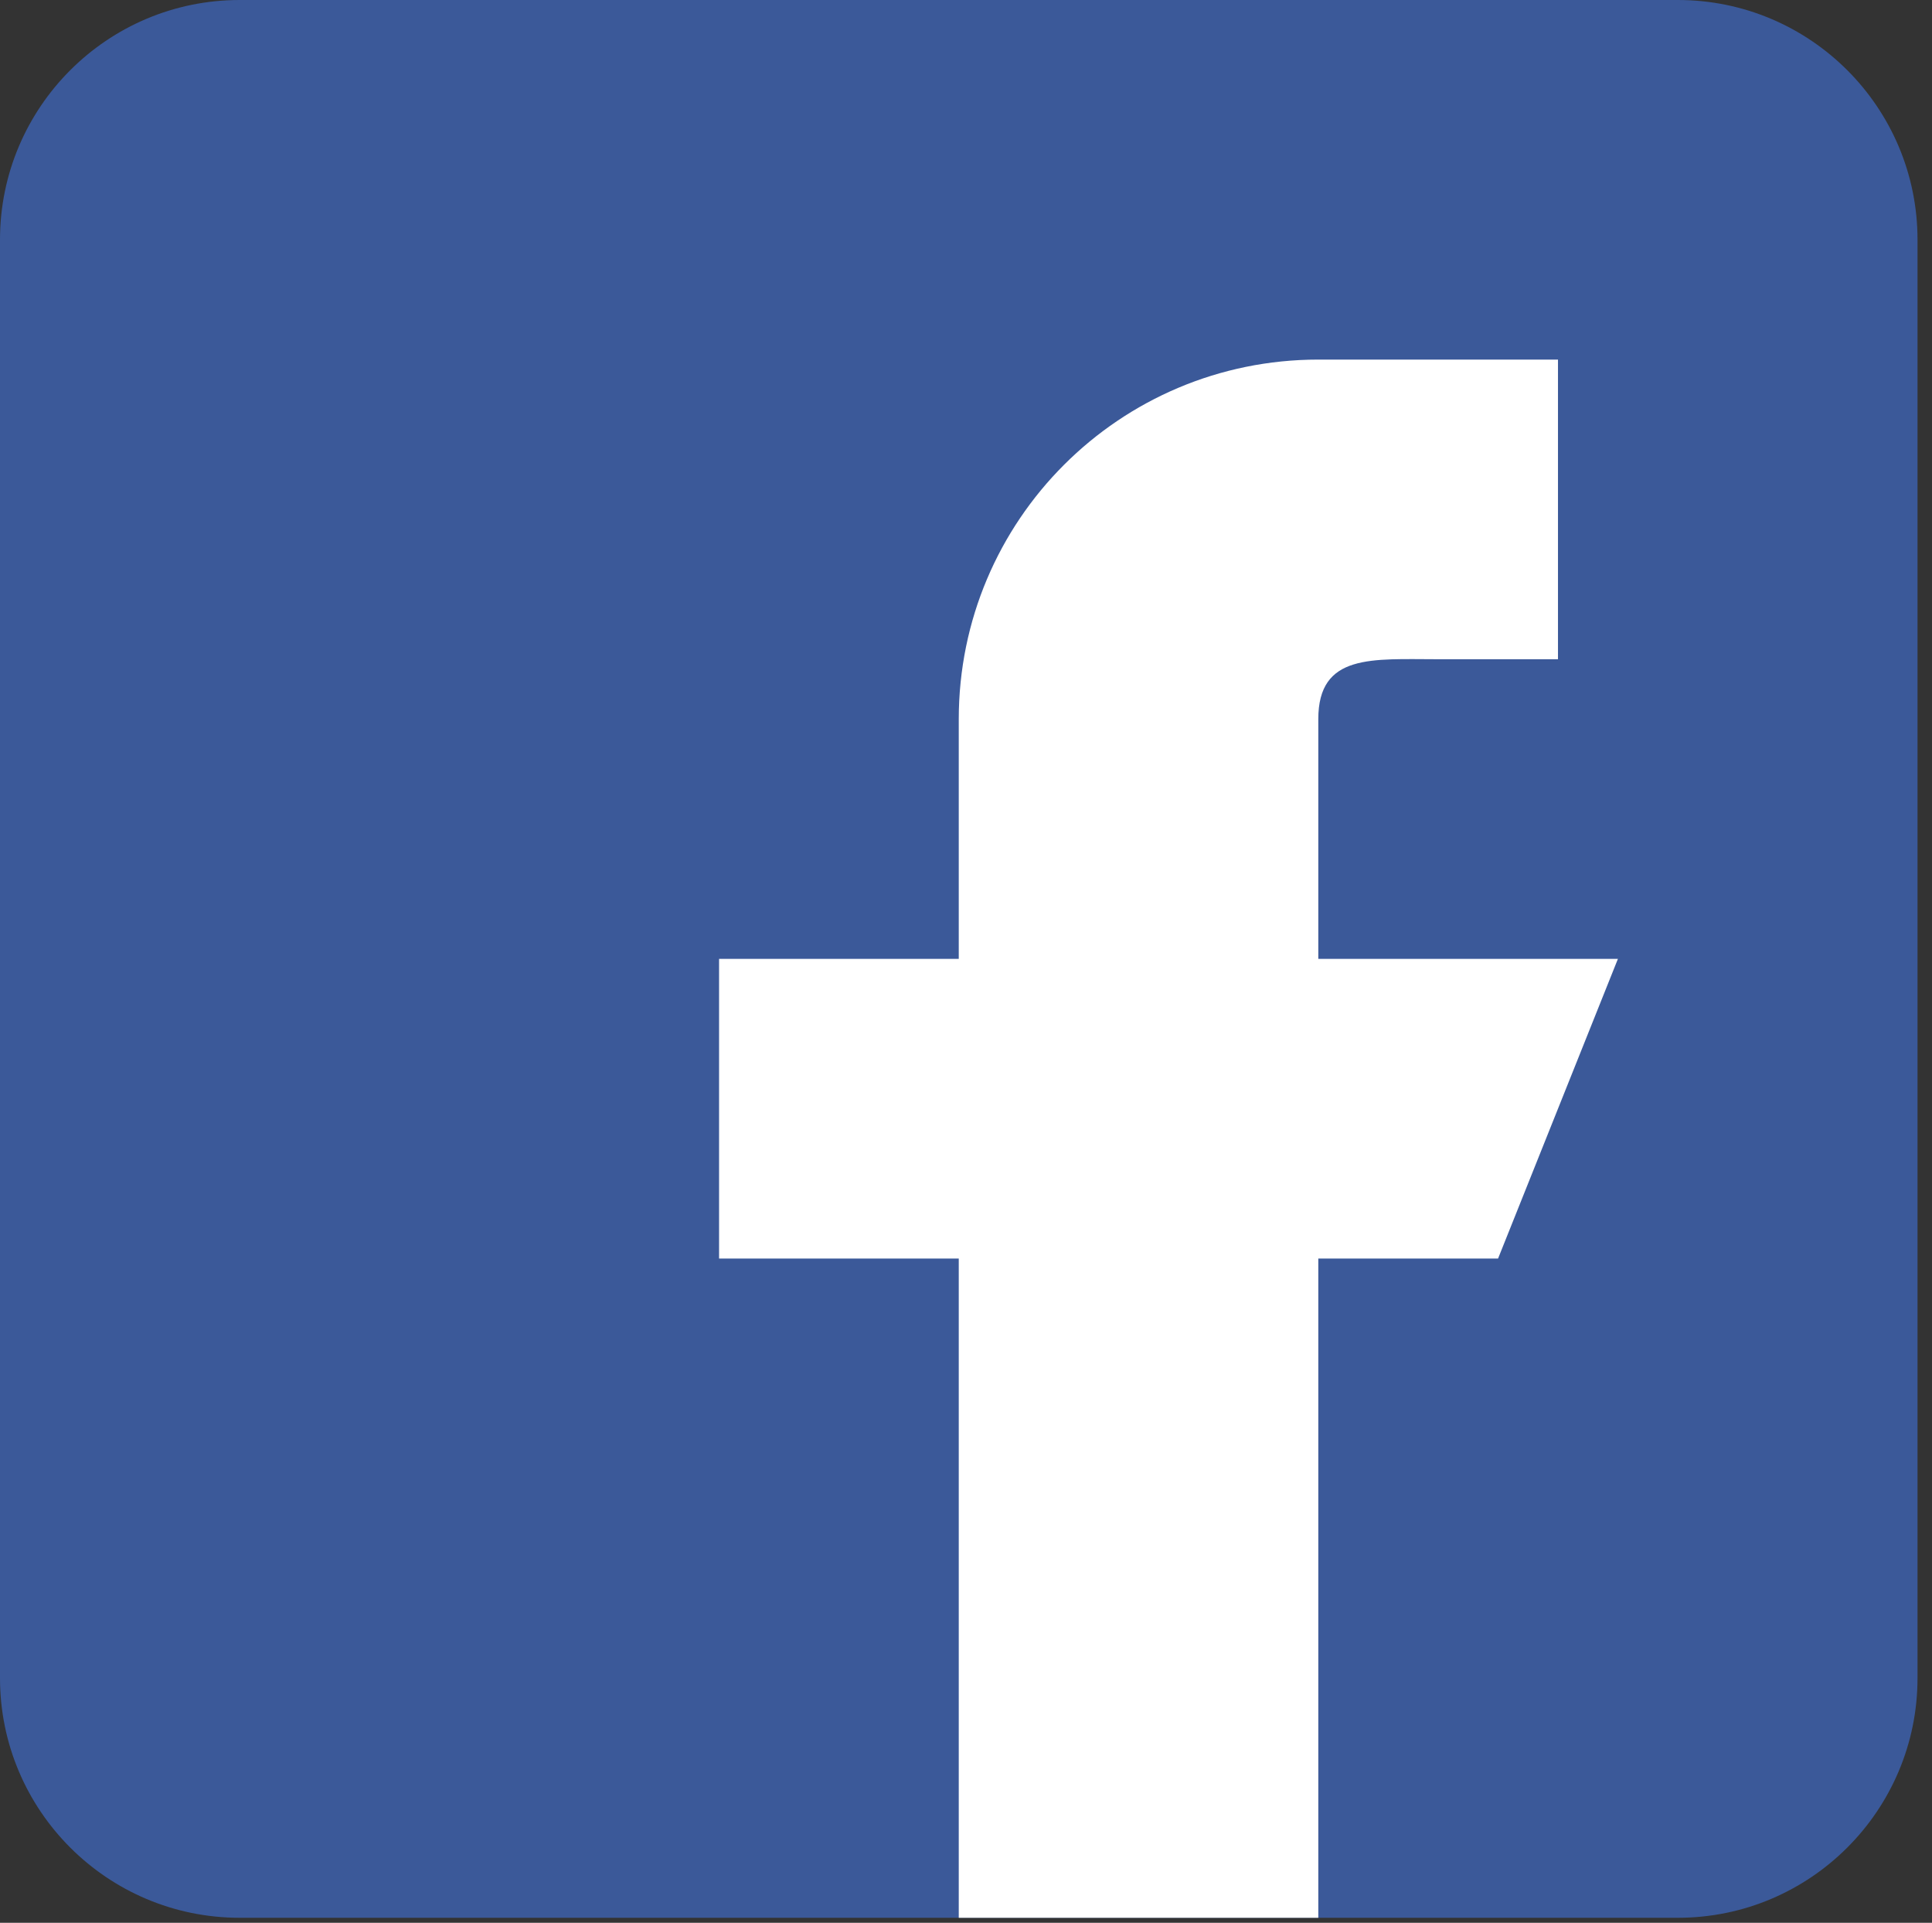
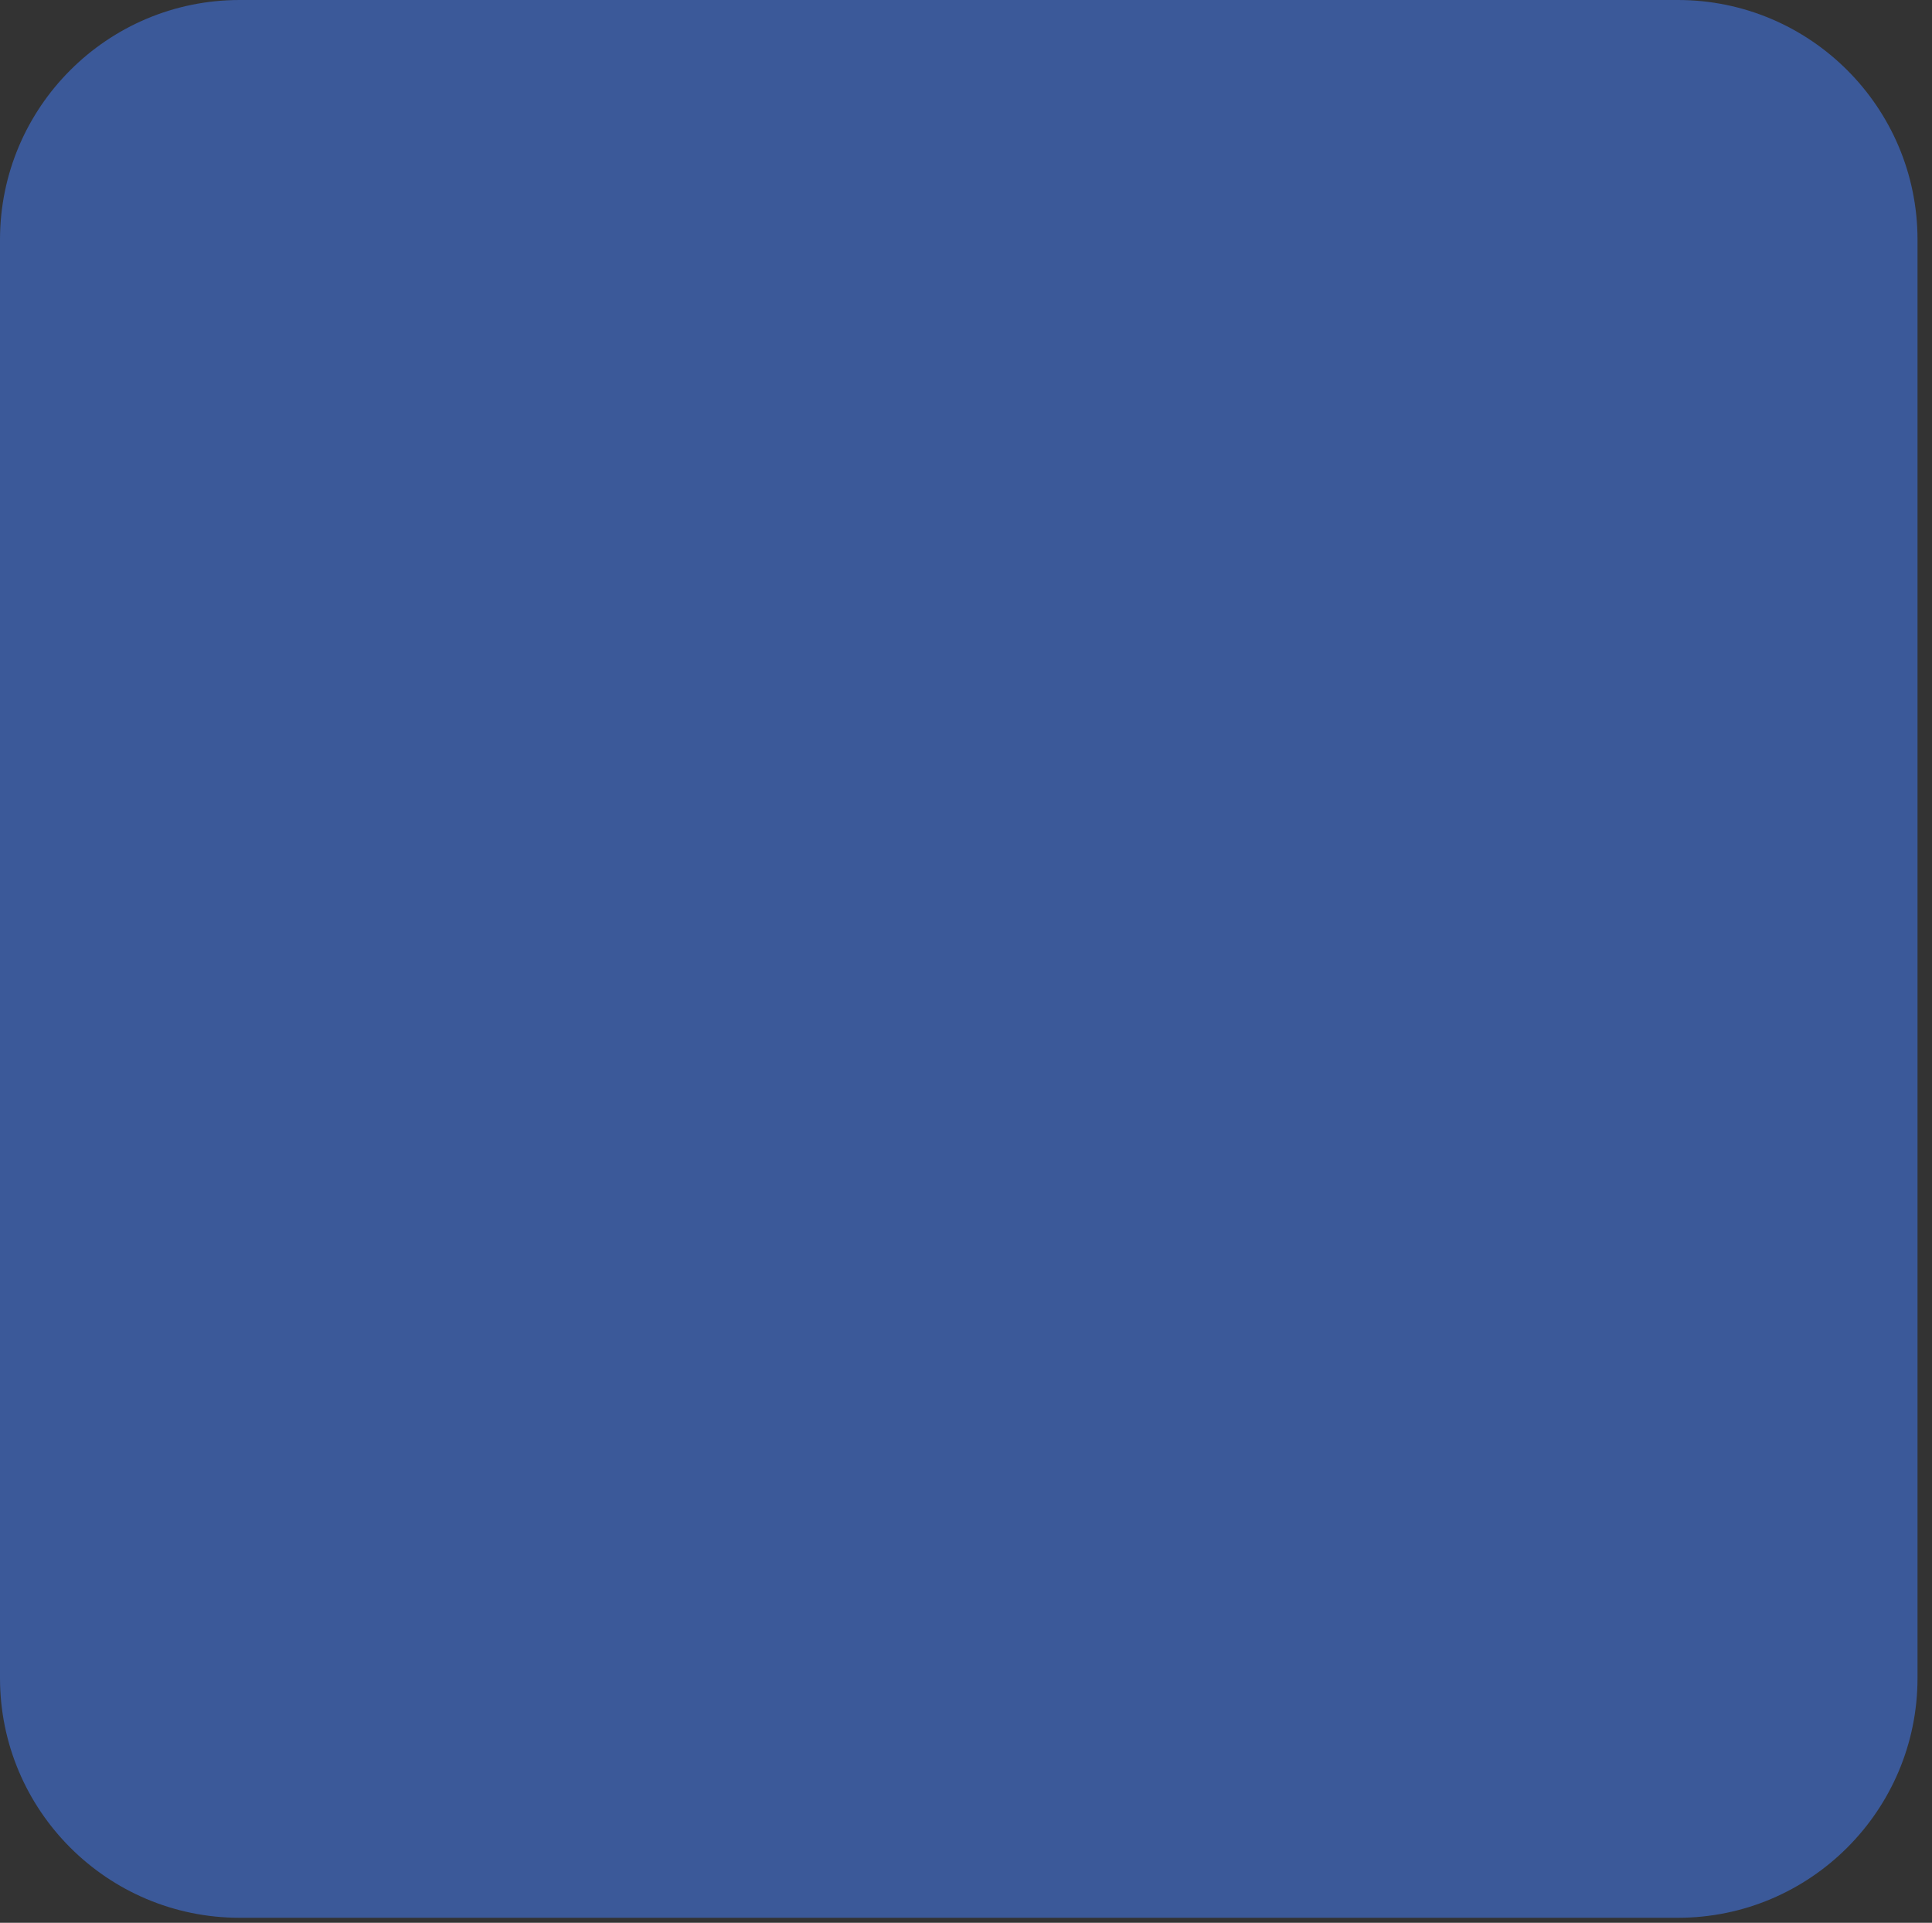
<svg xmlns="http://www.w3.org/2000/svg" version="1.1" id="圖層_1" x="0px" y="0px" viewBox="0 0 386.9 385" style="enable-background:new 0 0 386.9 385;" xml:space="preserve">
  <rect x="0" y="0" width="386.9" height="385" fill="#333333" stroke="none" />
  <style type="text/css">
	.st0{fill:#3B5999;}
	.st1{fill:#FFFFFF;}
</style>
  <g>
    <path class="st0" d="M336,0H48C21.5,0,0,21.5,0,48v288c0,26.5,21.5,48,48,48h288c26.5,0,48-21.5,48-48V48C384,21.5,362.5,0,336,0   L336,0z M336,0" />
-     <path class="st1" d="M264,192v-48c0-13.2,10.8-12,24-12h24V72h-48c-39.8,0-72,32.2-72,72v48h-48v60h48v132h72V252h36l24-60H264z    M264,192" />
  </g>
</svg>